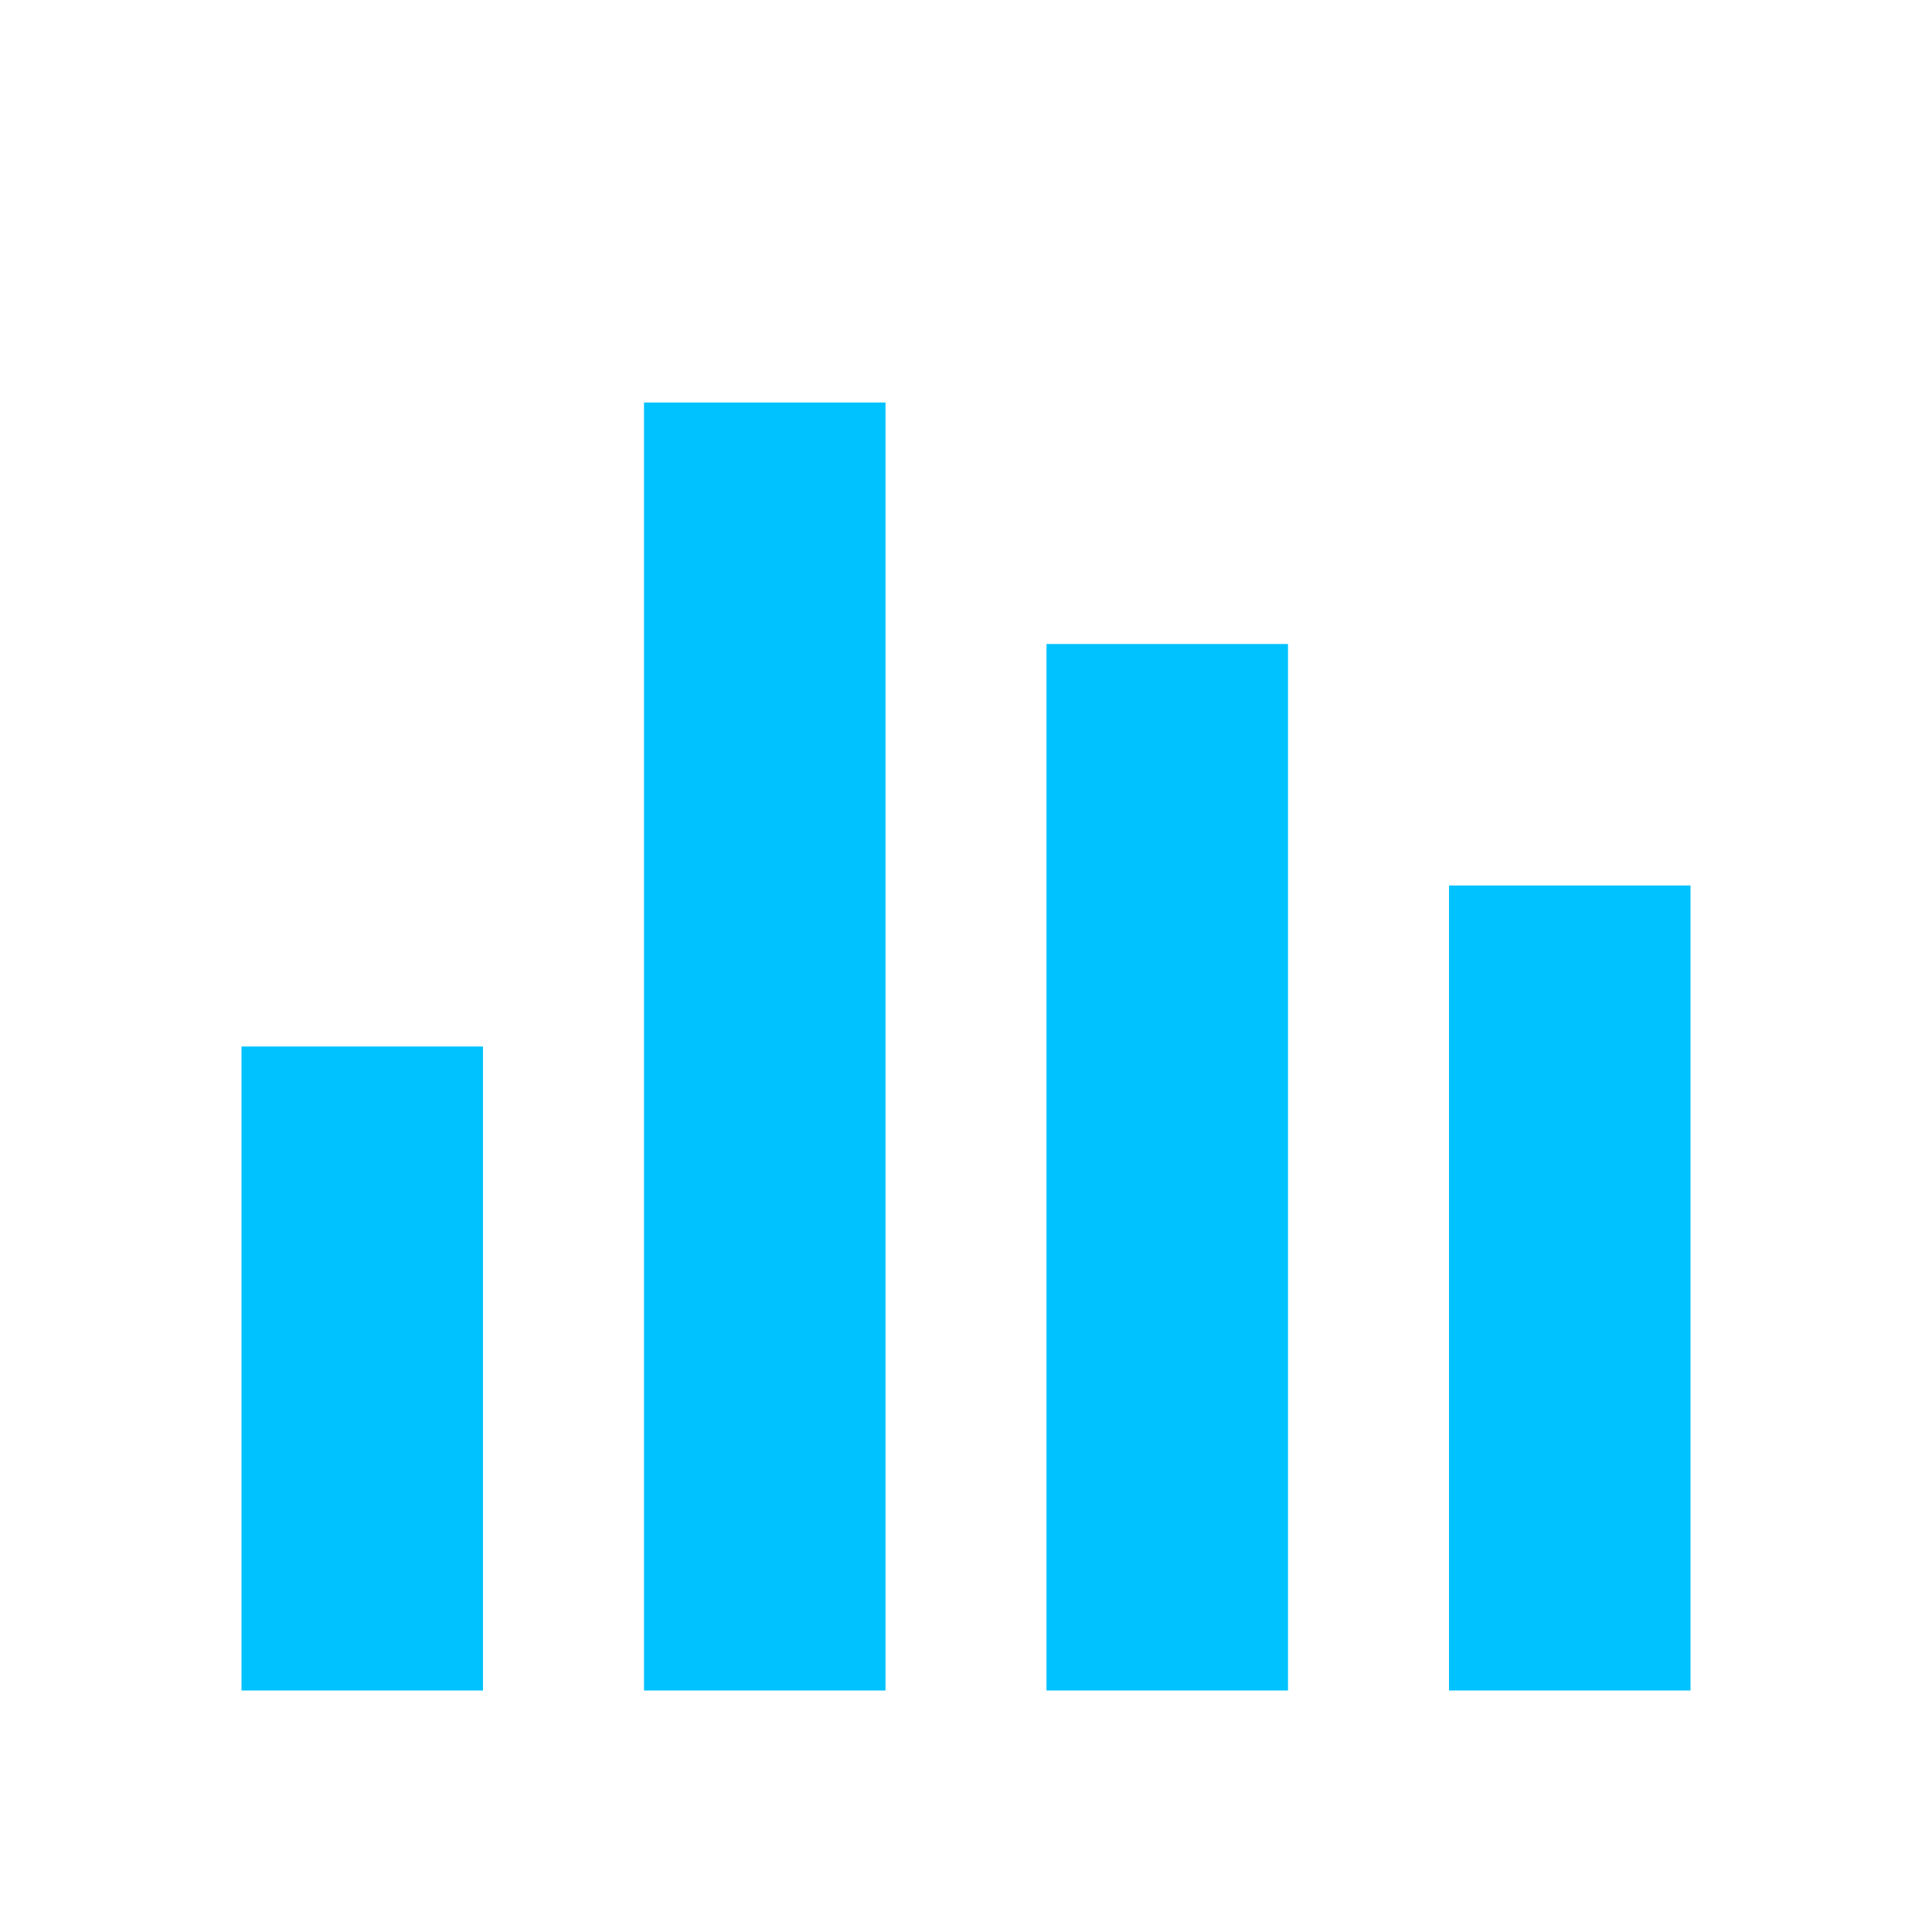
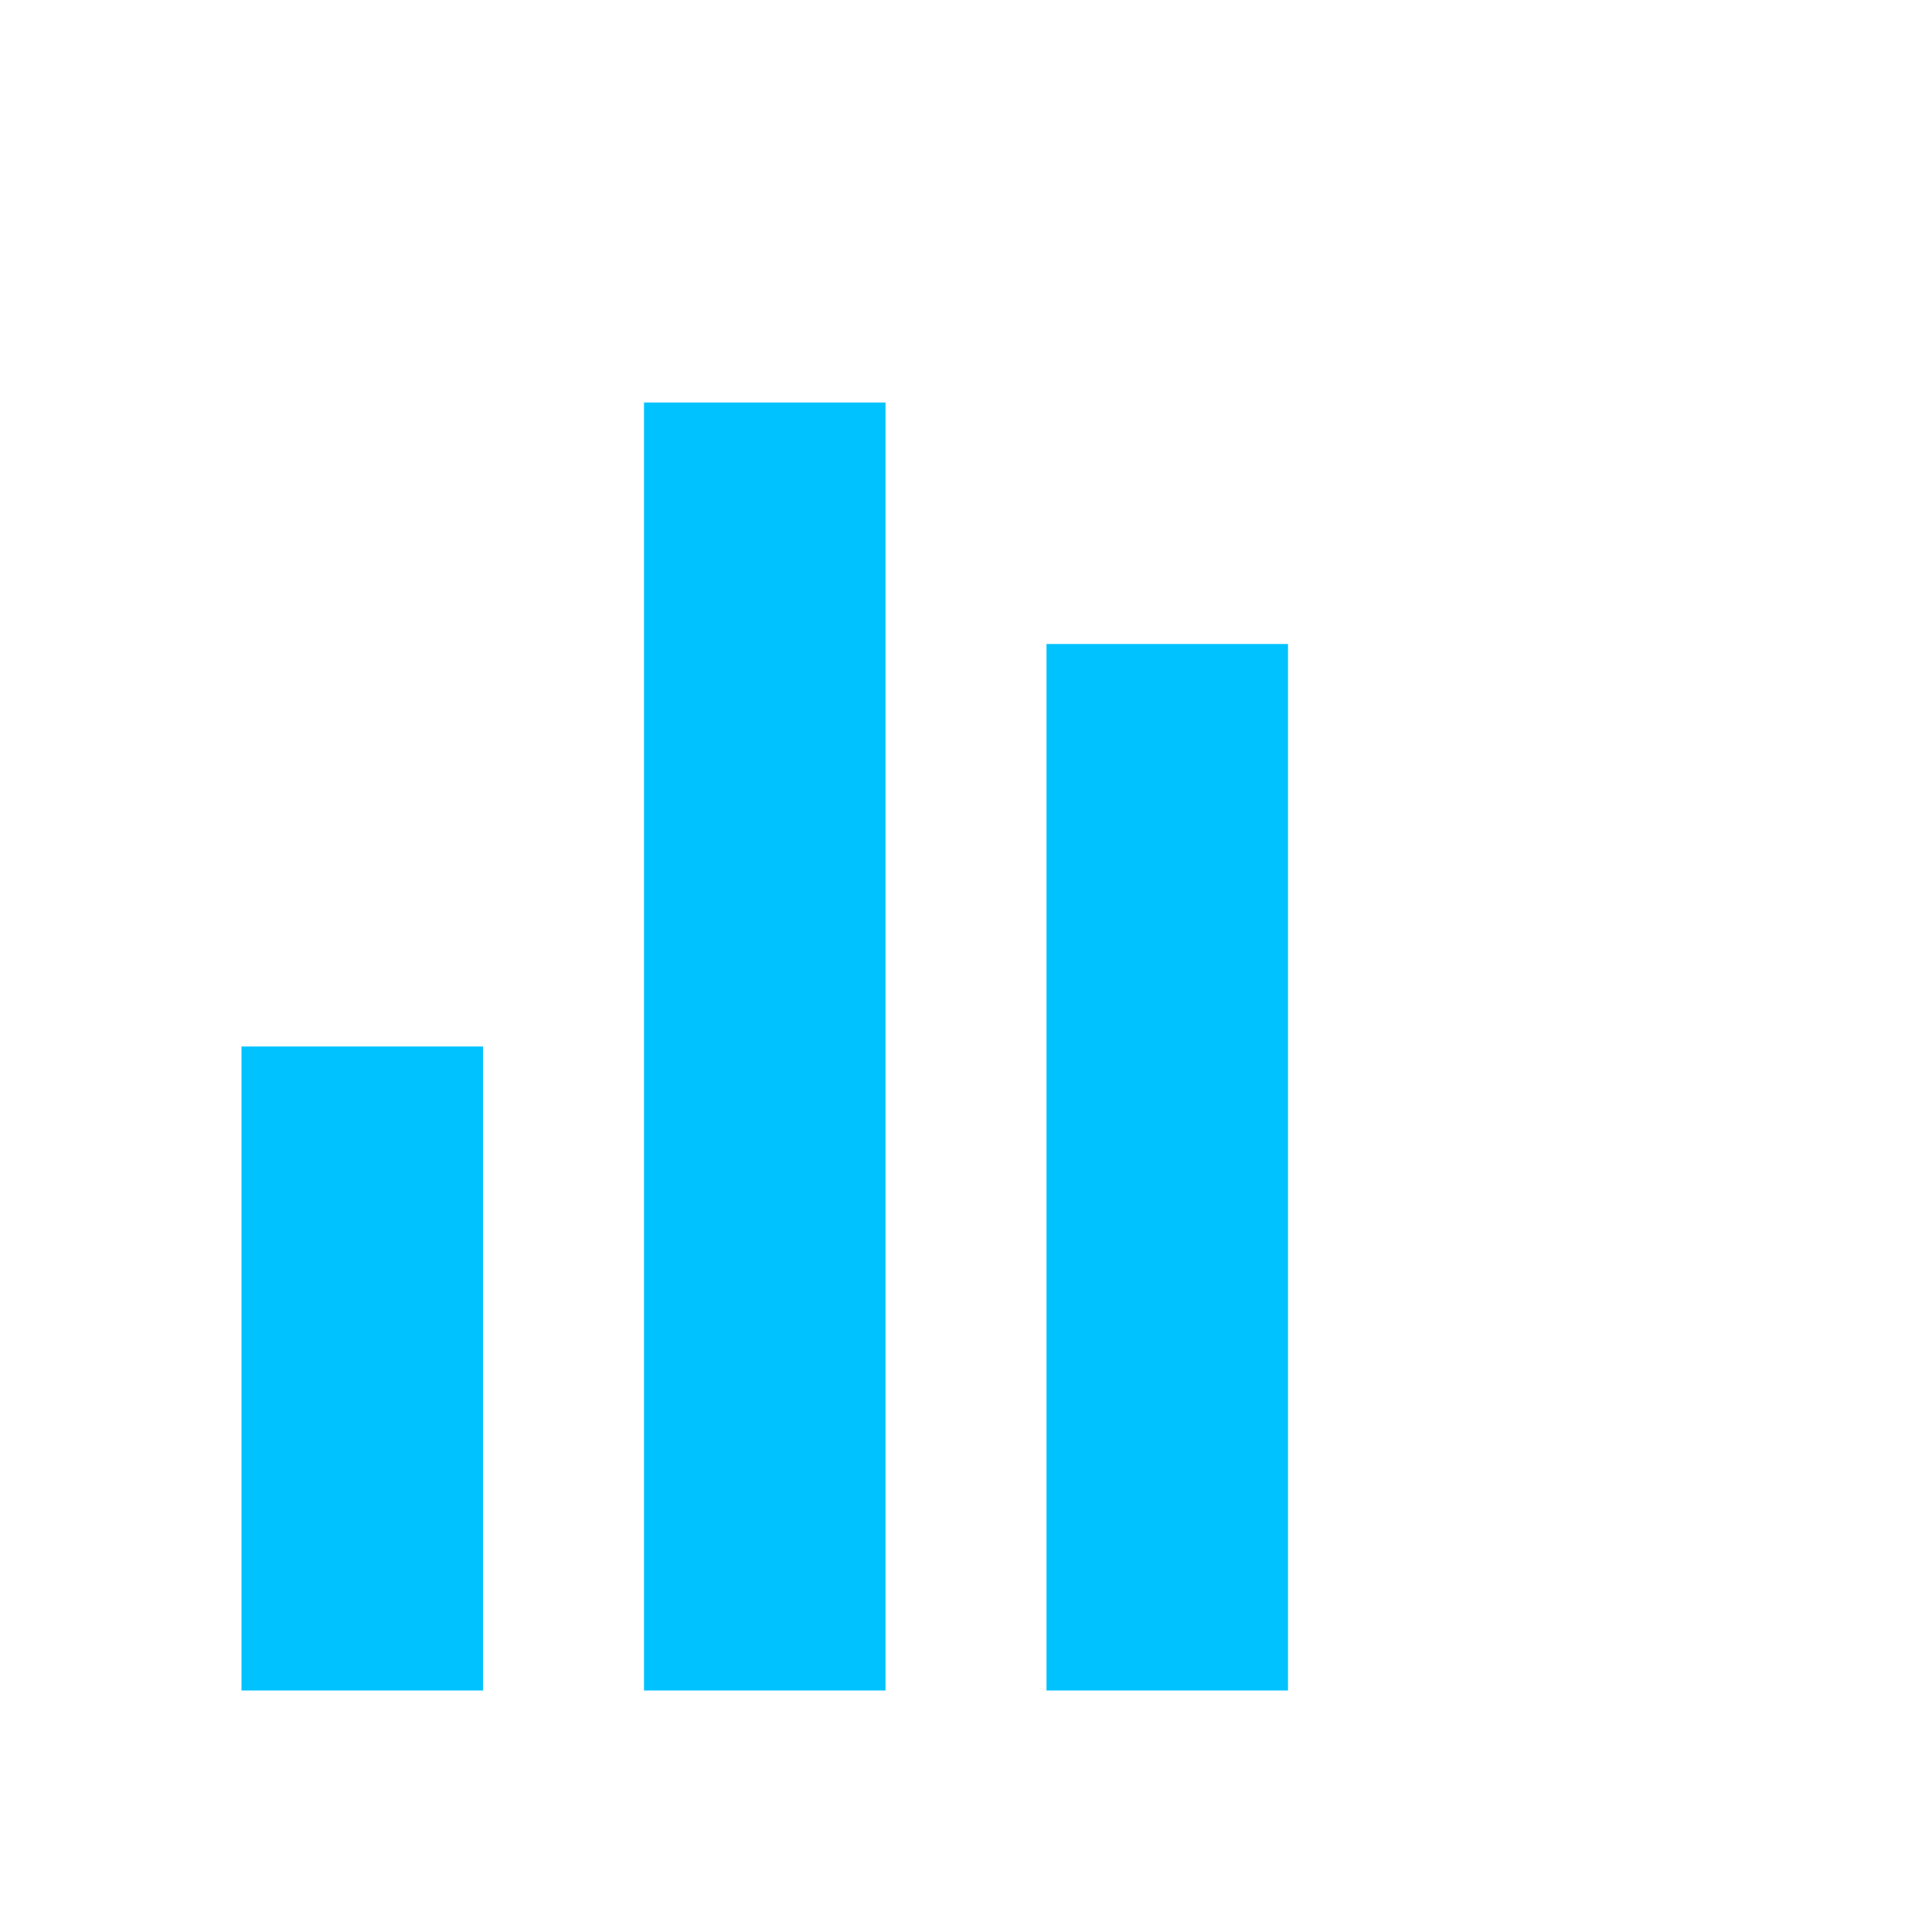
<svg xmlns="http://www.w3.org/2000/svg" width="24" height="24" viewBox="0 0 24 24" fill="none">
-   <path d="M21 21H18V11H21V21ZM16 21H13V8H16V21ZM11 21H8V5H11V21ZM6 21H3V13H6V21Z" fill="#00C2FF" />
+   <path d="M21 21V11H21V21ZM16 21H13V8H16V21ZM11 21H8V5H11V21ZM6 21H3V13H6V21Z" fill="#00C2FF" />
</svg>